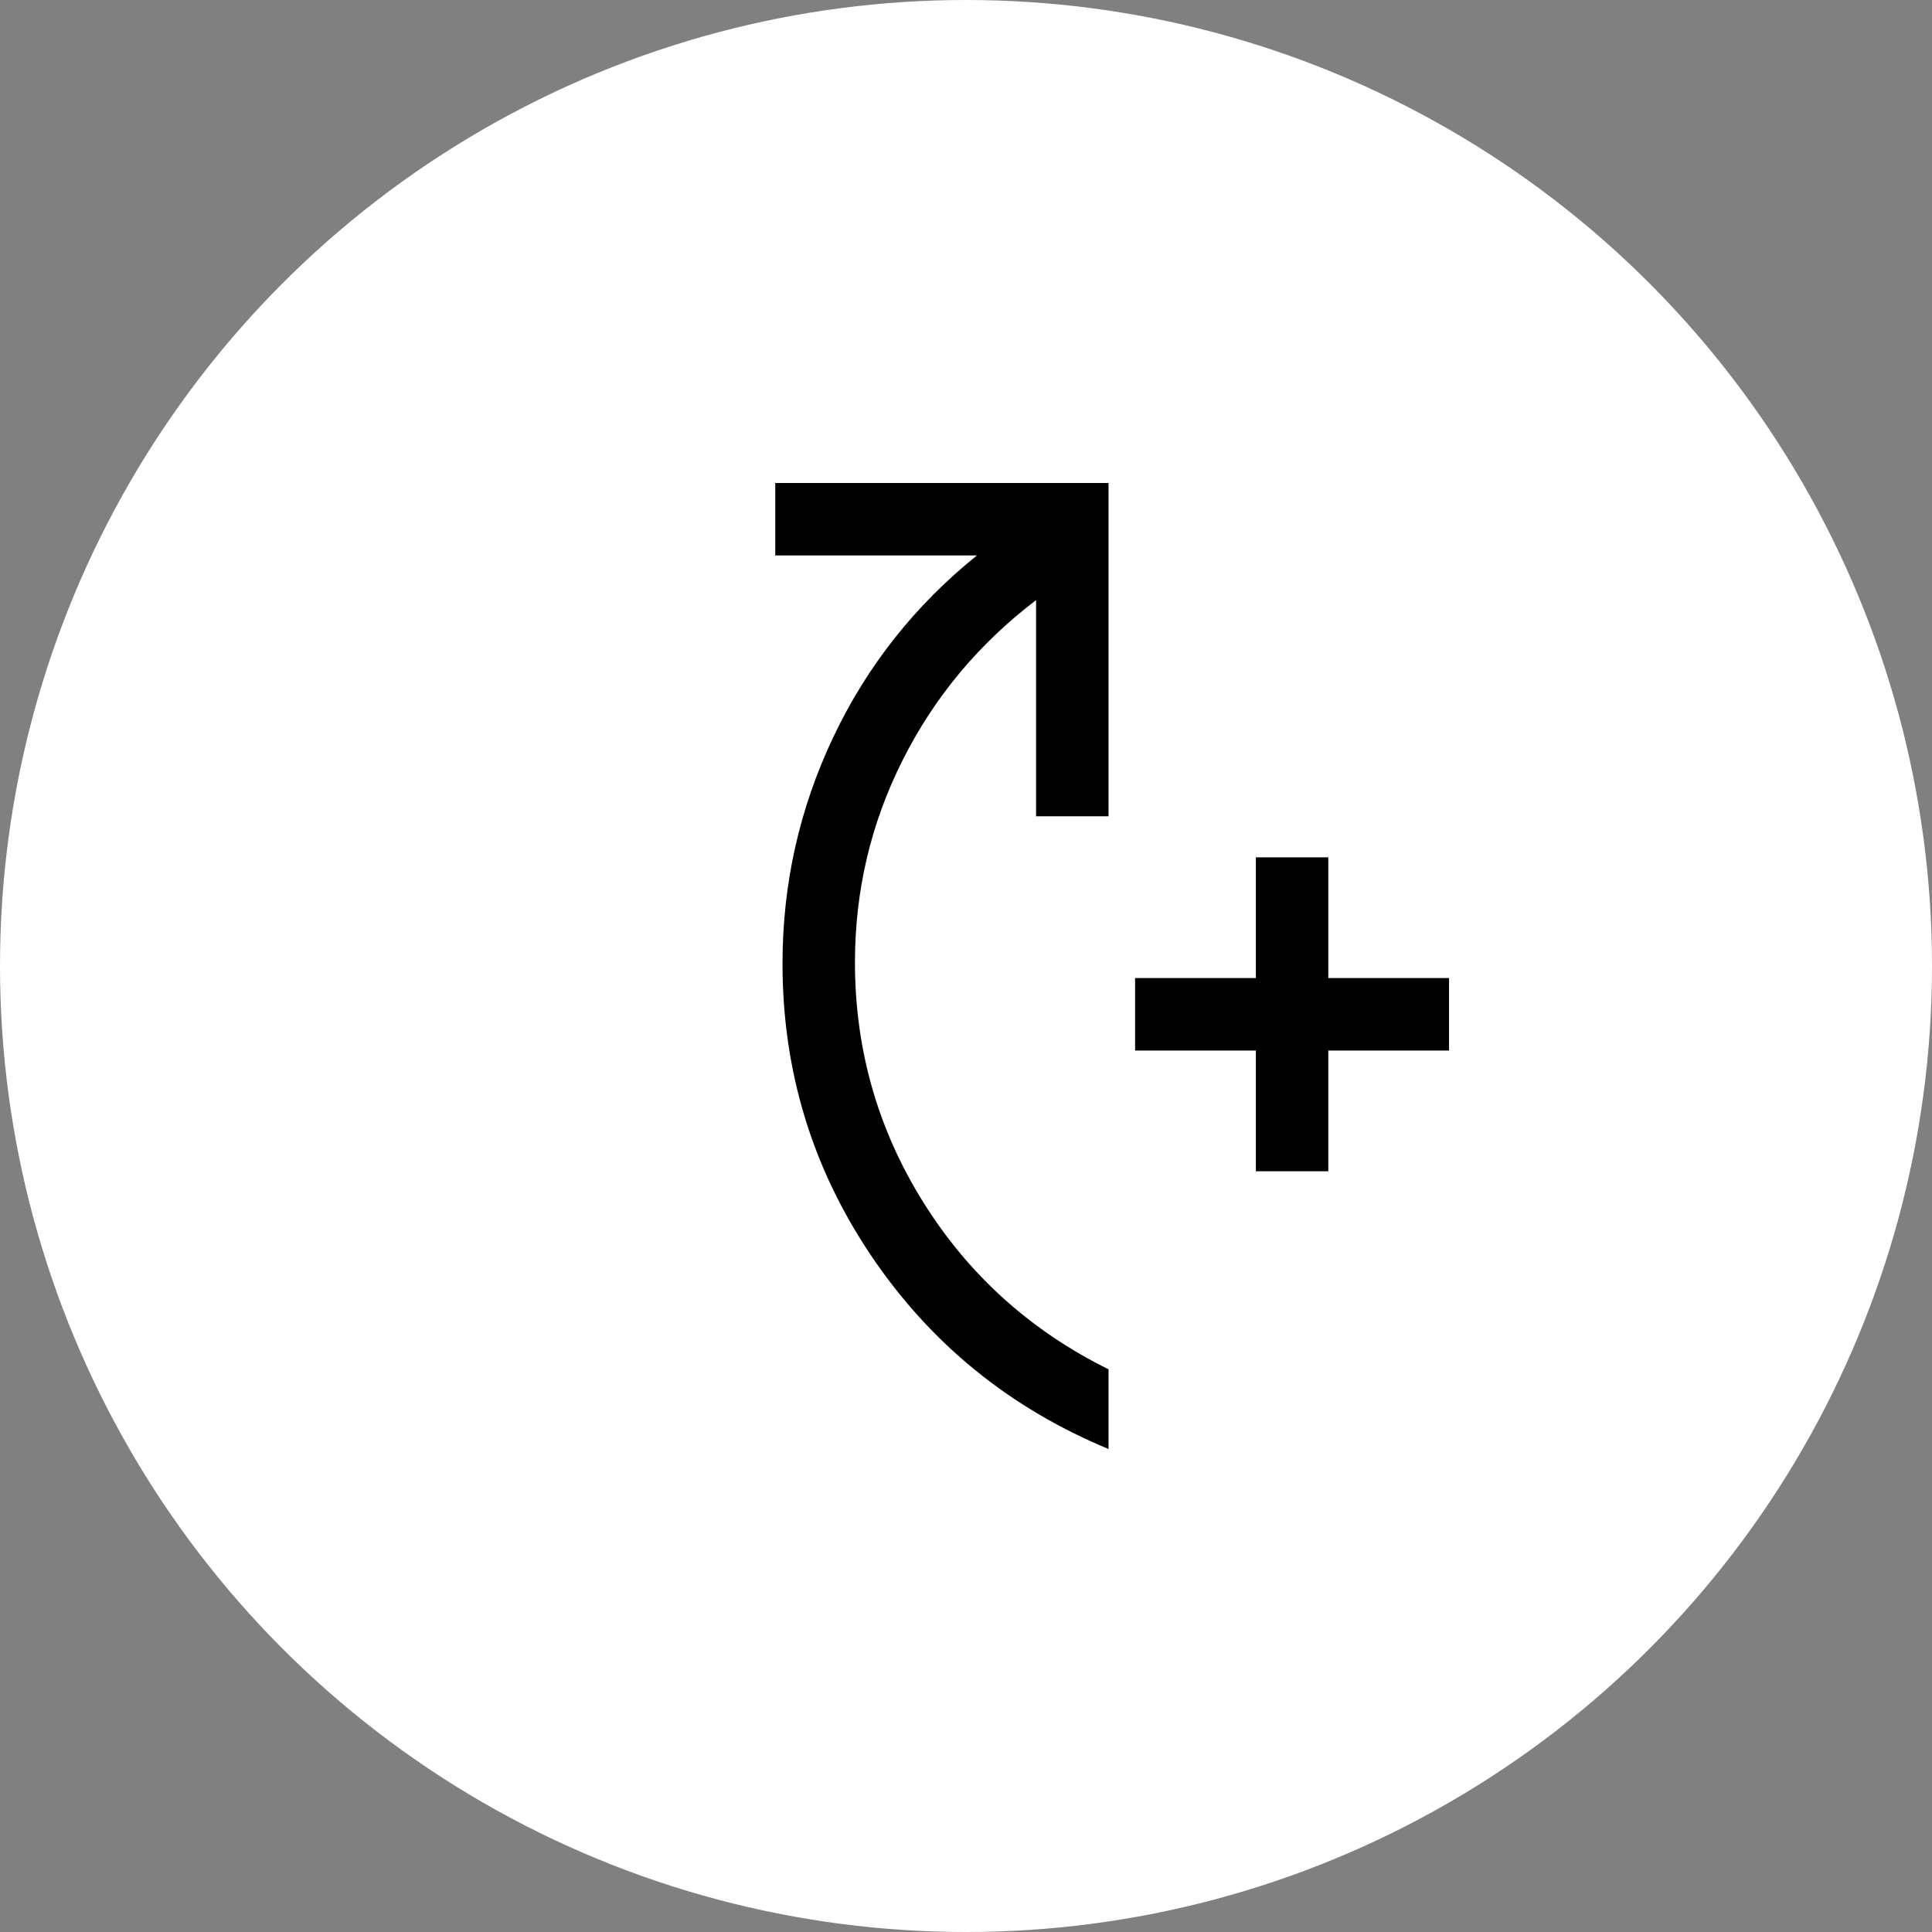
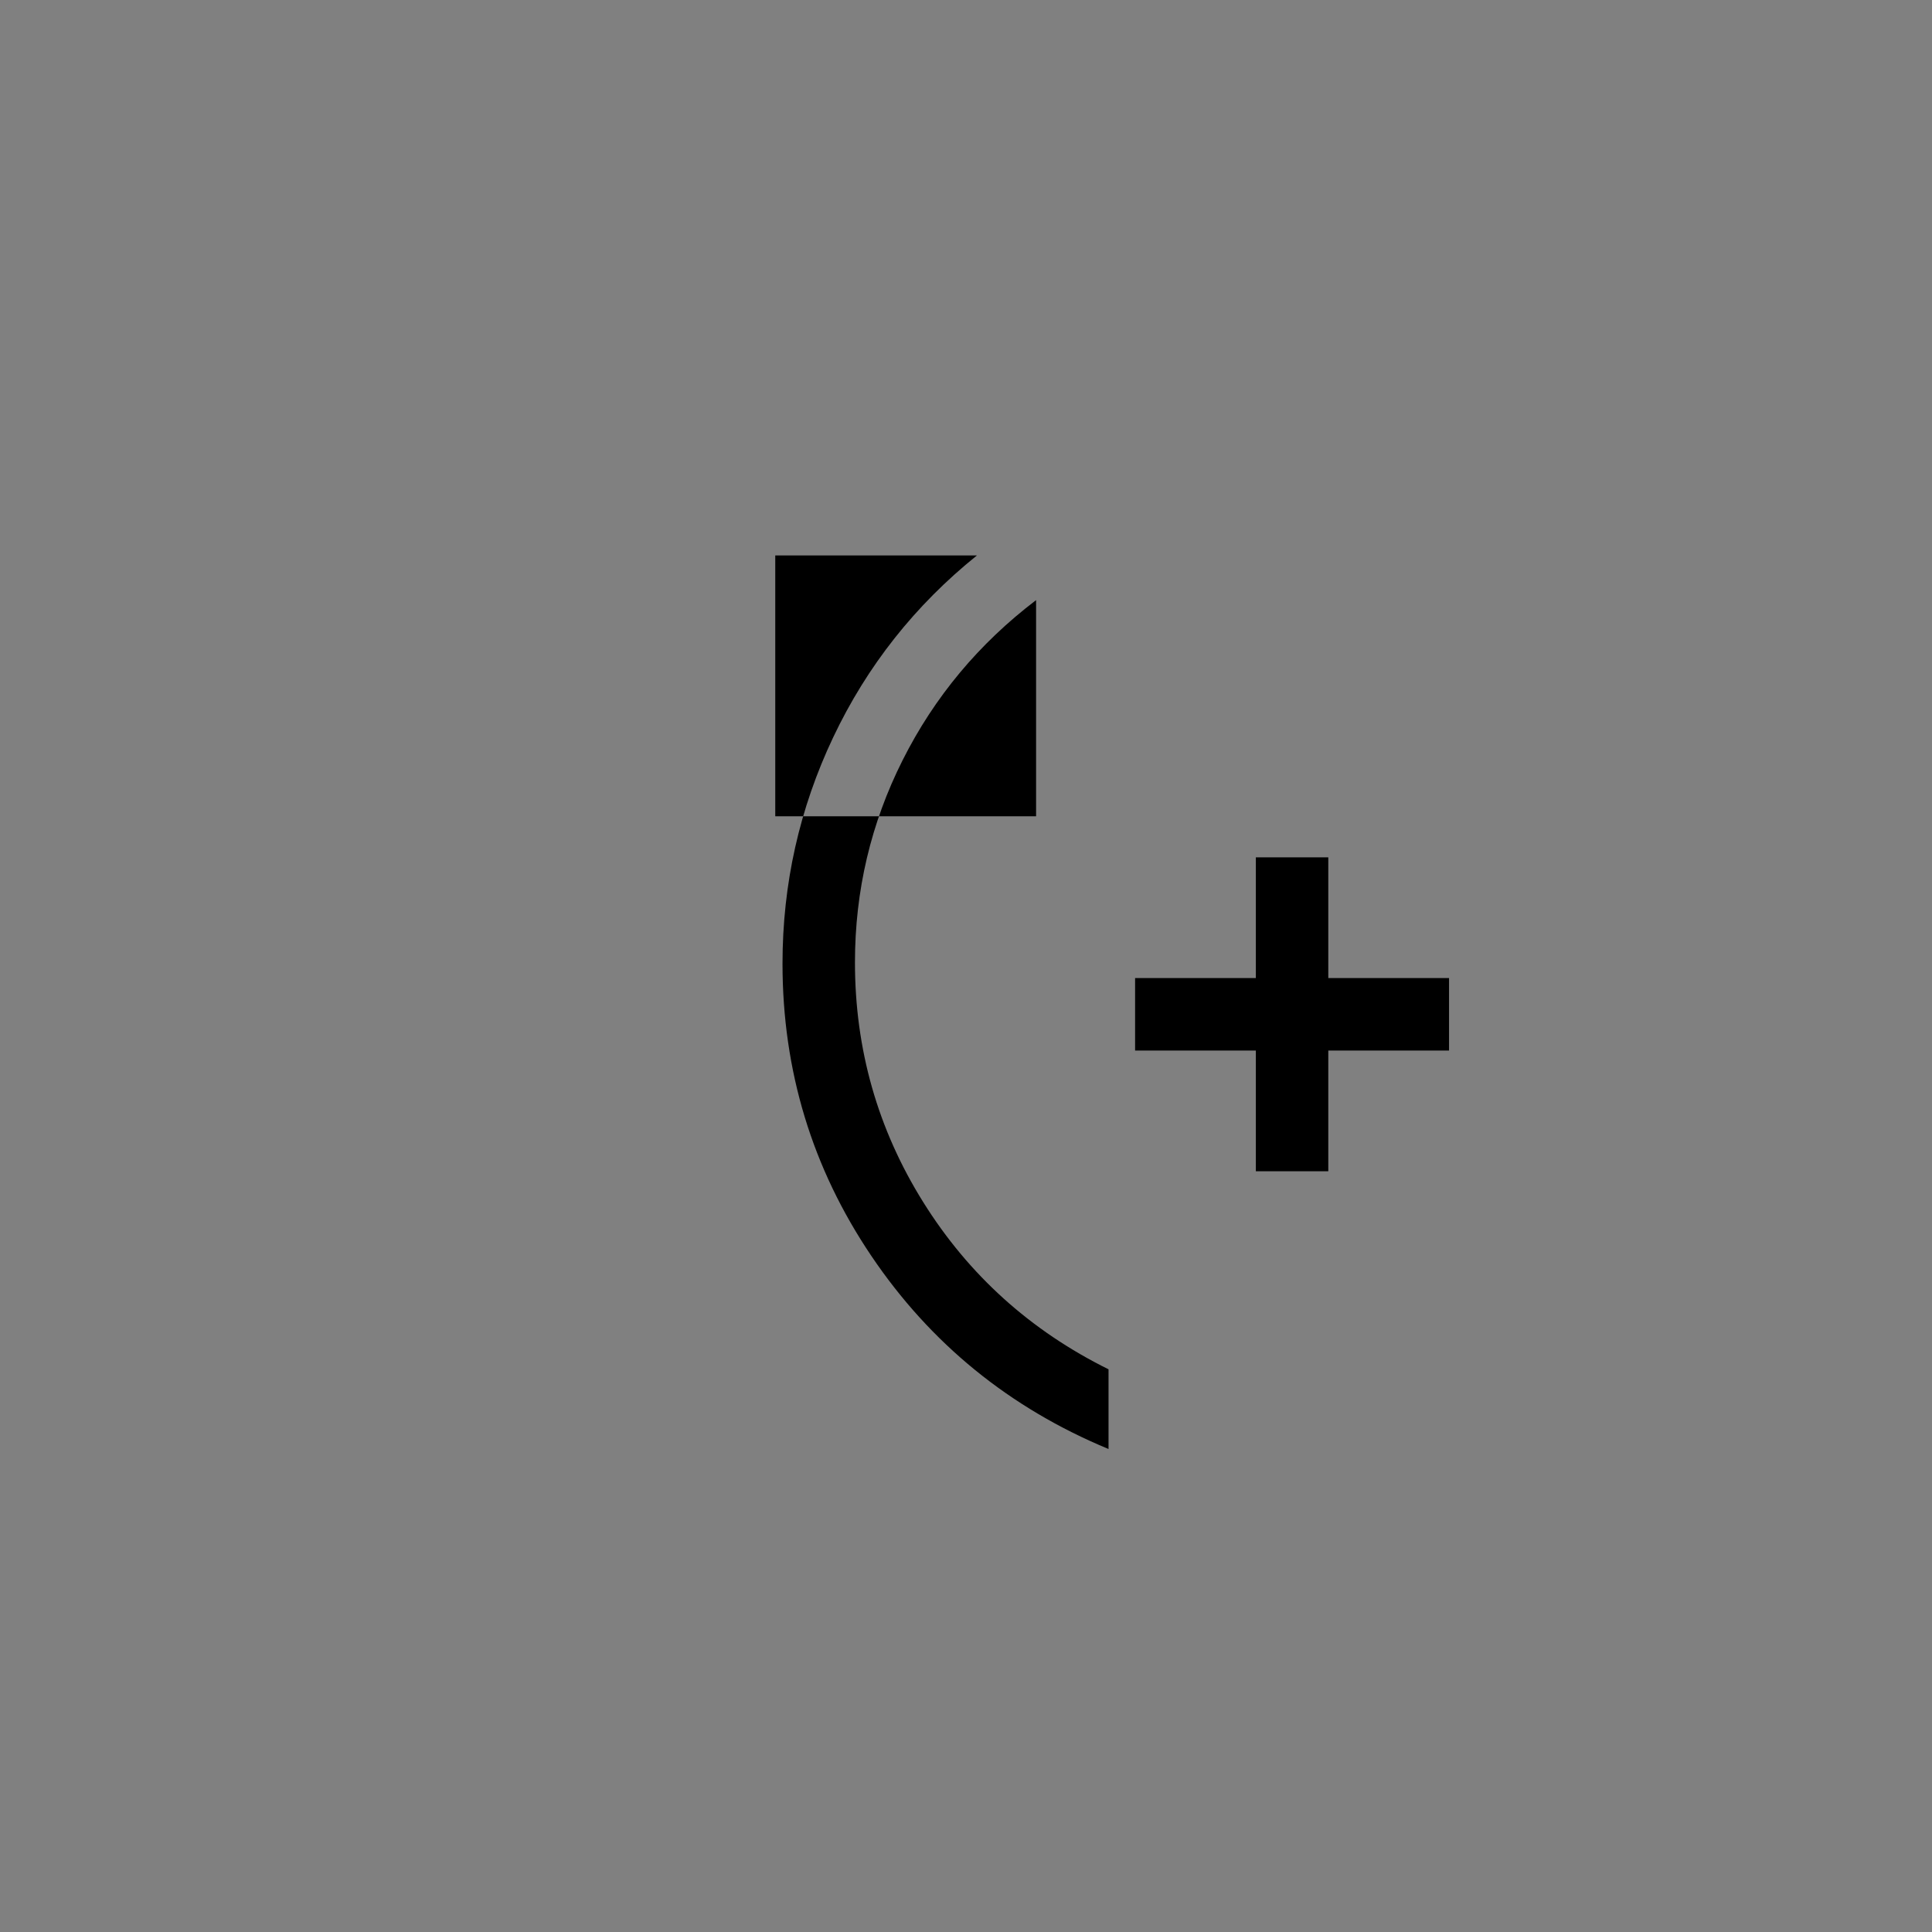
<svg xmlns="http://www.w3.org/2000/svg" width="80" height="80" viewBox="0 0 80 80" fill="none">
  <rect x="0" y="0" width="80" height="80" fill="#808080" stroke="none" />
-   <circle cx="40" cy="40" r="40" fill="white" />
-   <path d="M52.002 48.5V43.5H47.002V40.5H52.002V35.5H55.002V40.5H60.002V43.5H55.002V48.5H52.002ZM45.902 60C41.802 58.3 38.527 55.633 36.077 52C33.627 48.367 32.402 44.333 32.402 39.9C32.402 36.604 33.102 33.48 34.502 30.528C35.902 27.576 37.885 25.067 40.452 23H32.102V20H45.902V33.8H42.902V24.85C40.535 26.65 38.693 28.858 37.377 31.475C36.06 34.092 35.402 36.883 35.402 39.85C35.402 43.449 36.343 46.757 38.227 49.775C40.11 52.791 42.668 55.1 45.902 56.7V60Z" fill="black" />
+   <path d="M52.002 48.5V43.5H47.002V40.5H52.002V35.5H55.002V40.5H60.002V43.5H55.002V48.5H52.002ZM45.902 60C41.802 58.3 38.527 55.633 36.077 52C33.627 48.367 32.402 44.333 32.402 39.9C32.402 36.604 33.102 33.48 34.502 30.528C35.902 27.576 37.885 25.067 40.452 23H32.102V20V33.8H42.902V24.85C40.535 26.65 38.693 28.858 37.377 31.475C36.06 34.092 35.402 36.883 35.402 39.85C35.402 43.449 36.343 46.757 38.227 49.775C40.11 52.791 42.668 55.1 45.902 56.7V60Z" fill="black" />
</svg>